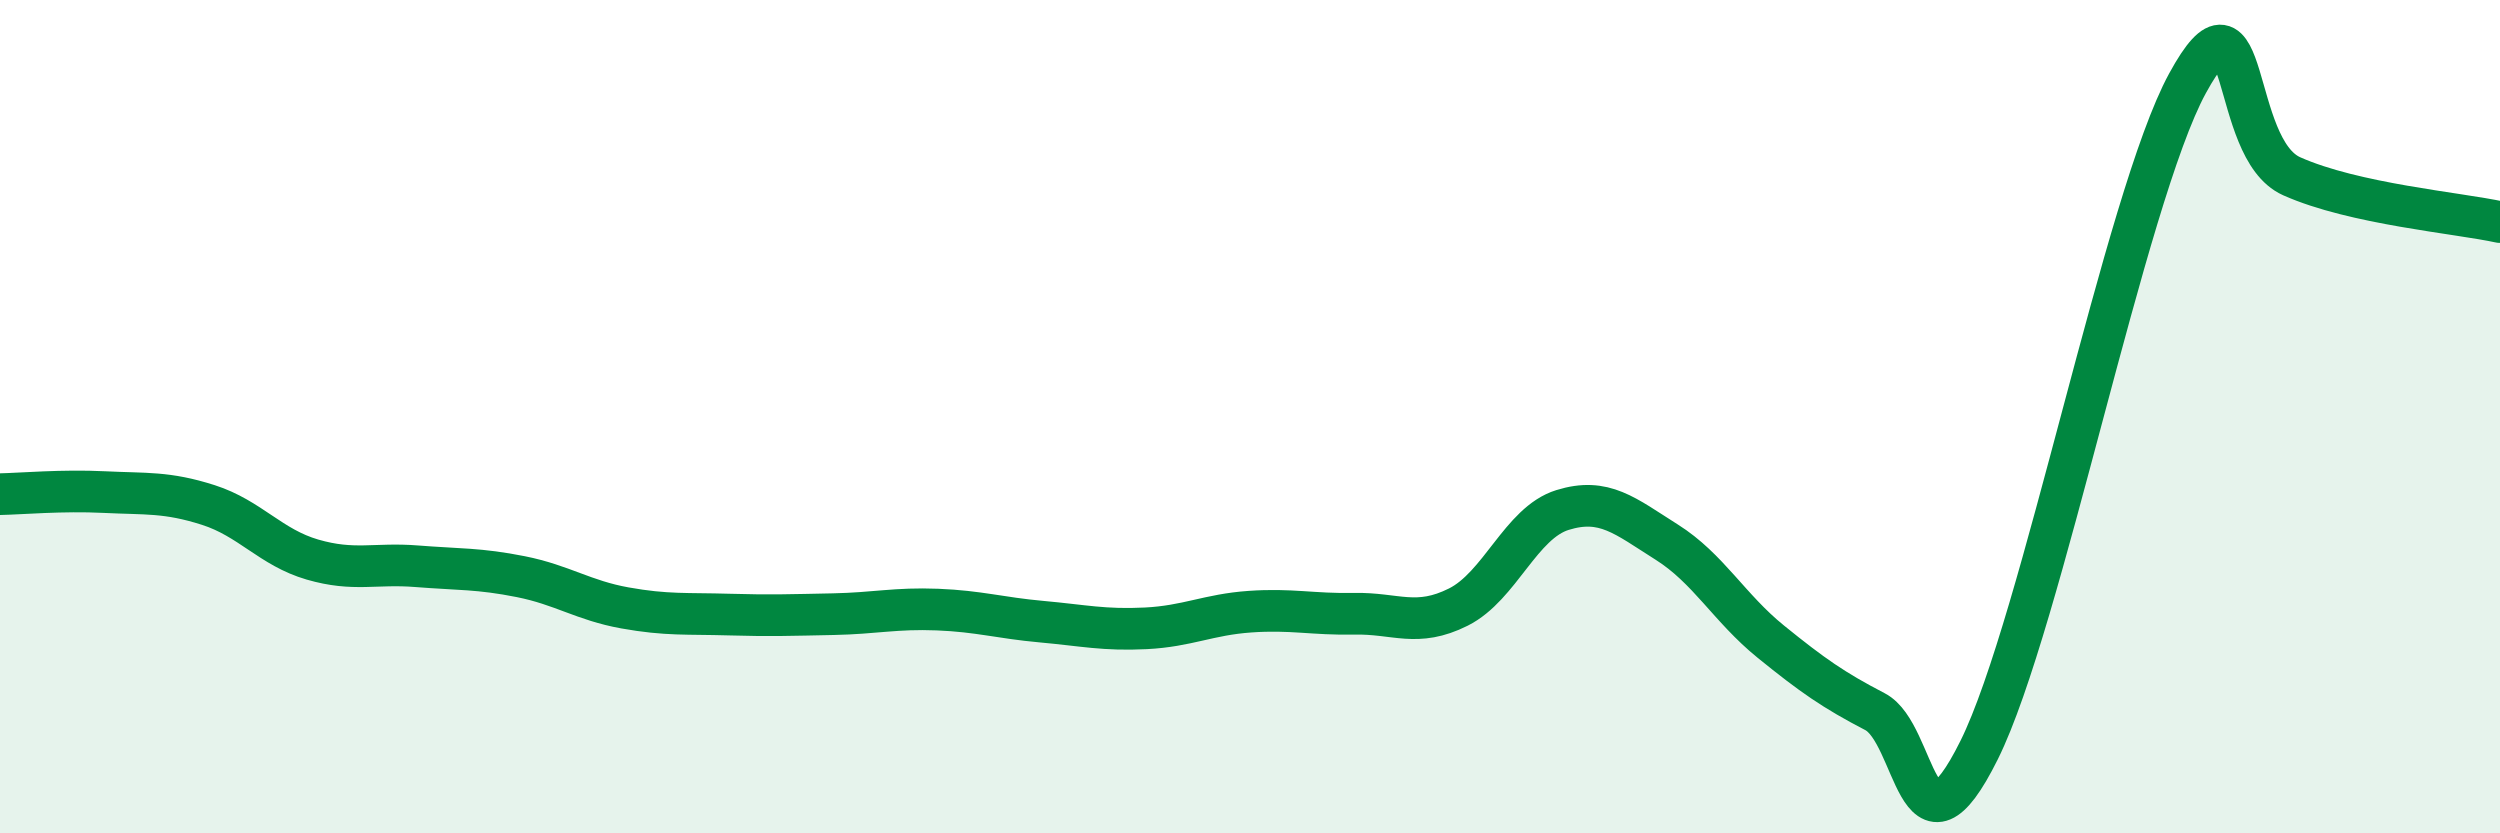
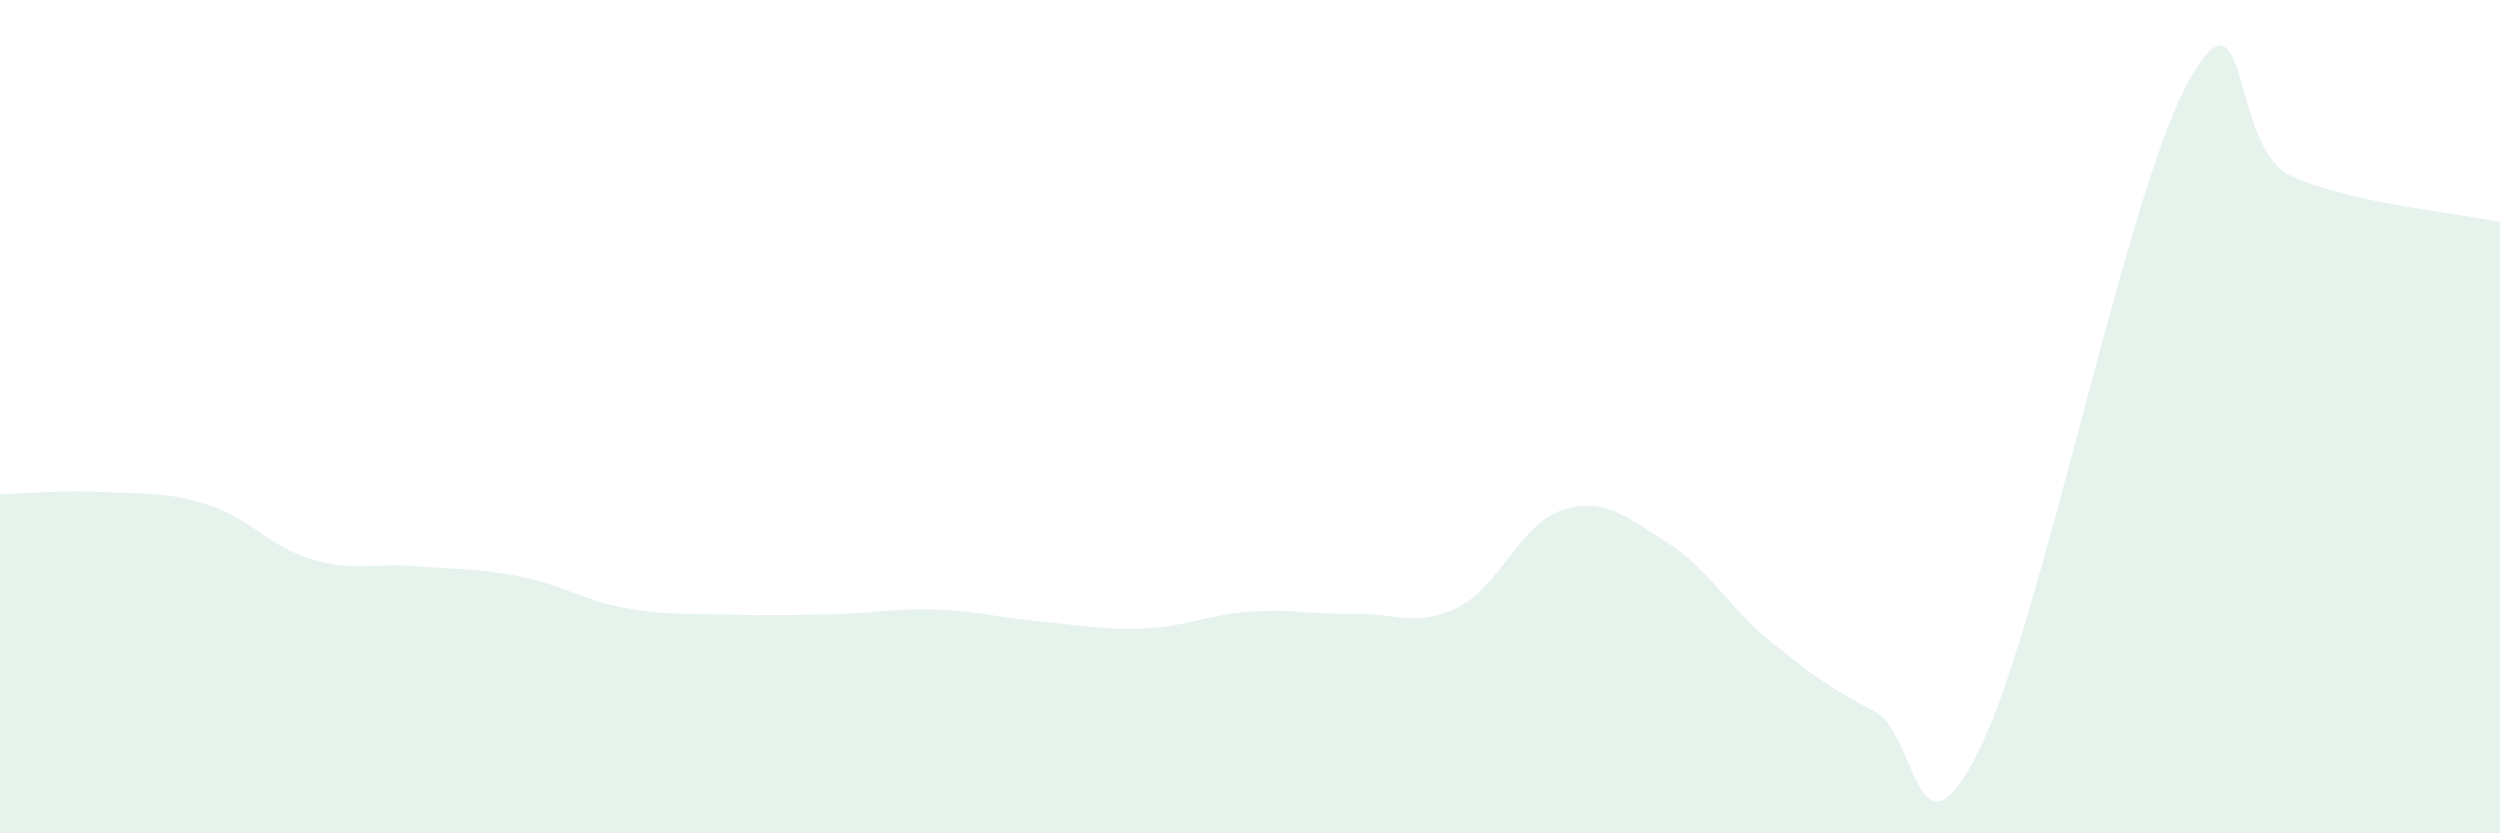
<svg xmlns="http://www.w3.org/2000/svg" width="60" height="20" viewBox="0 0 60 20">
  <path d="M 0,11.86 C 0.5,11.85 1.5,11.76 2.5,11.81 C 3.5,11.86 4,11.8 5,12.12 C 6,12.44 6.5,13.14 7.5,13.43 C 8.5,13.72 9,13.51 10,13.59 C 11,13.67 11.5,13.64 12.5,13.84 C 13.5,14.04 14,14.41 15,14.59 C 16,14.77 16.5,14.72 17.5,14.75 C 18.5,14.78 19,14.76 20,14.74 C 21,14.72 21.5,14.59 22.5,14.63 C 23.5,14.67 24,14.83 25,14.92 C 26,15.01 26.5,15.13 27.5,15.08 C 28.5,15.03 29,14.75 30,14.68 C 31,14.61 31.5,14.75 32.5,14.73 C 33.5,14.71 34,15.07 35,14.57 C 36,14.07 36.5,12.55 37.5,12.24 C 38.5,11.93 39,12.38 40,13.01 C 41,13.64 41.5,14.59 42.5,15.4 C 43.5,16.21 44,16.56 45,17.08 C 46,17.6 46,21.02 47.5,18 C 49,14.98 51,4.75 52.5,2 C 54,-0.75 53.5,3.56 55,4.23 C 56.5,4.9 59,5.11 60,5.33L60 20L0 20Z" fill="#008740" opacity="0.1" stroke-linecap="round" stroke-linejoin="round" />
-   <path d="M 0,11.86 C 0.5,11.85 1.5,11.76 2.5,11.81 C 3.5,11.86 4,11.8 5,12.12 C 6,12.44 6.5,13.14 7.5,13.43 C 8.5,13.72 9,13.51 10,13.59 C 11,13.67 11.5,13.64 12.5,13.84 C 13.5,14.04 14,14.41 15,14.59 C 16,14.77 16.5,14.72 17.5,14.75 C 18.5,14.78 19,14.76 20,14.74 C 21,14.72 21.5,14.59 22.5,14.63 C 23.5,14.67 24,14.83 25,14.92 C 26,15.01 26.5,15.13 27.5,15.08 C 28.5,15.03 29,14.75 30,14.68 C 31,14.61 31.5,14.75 32.5,14.73 C 33.5,14.71 34,15.07 35,14.57 C 36,14.07 36.5,12.55 37.5,12.24 C 38.5,11.93 39,12.38 40,13.01 C 41,13.64 41.5,14.59 42.5,15.4 C 43.5,16.21 44,16.56 45,17.08 C 46,17.6 46,21.02 47.5,18 C 49,14.98 51,4.75 52.5,2 C 54,-0.75 53.5,3.56 55,4.23 C 56.5,4.9 59,5.11 60,5.33" stroke="#008740" stroke-width="1" fill="none" stroke-linecap="round" stroke-linejoin="round" />
</svg>